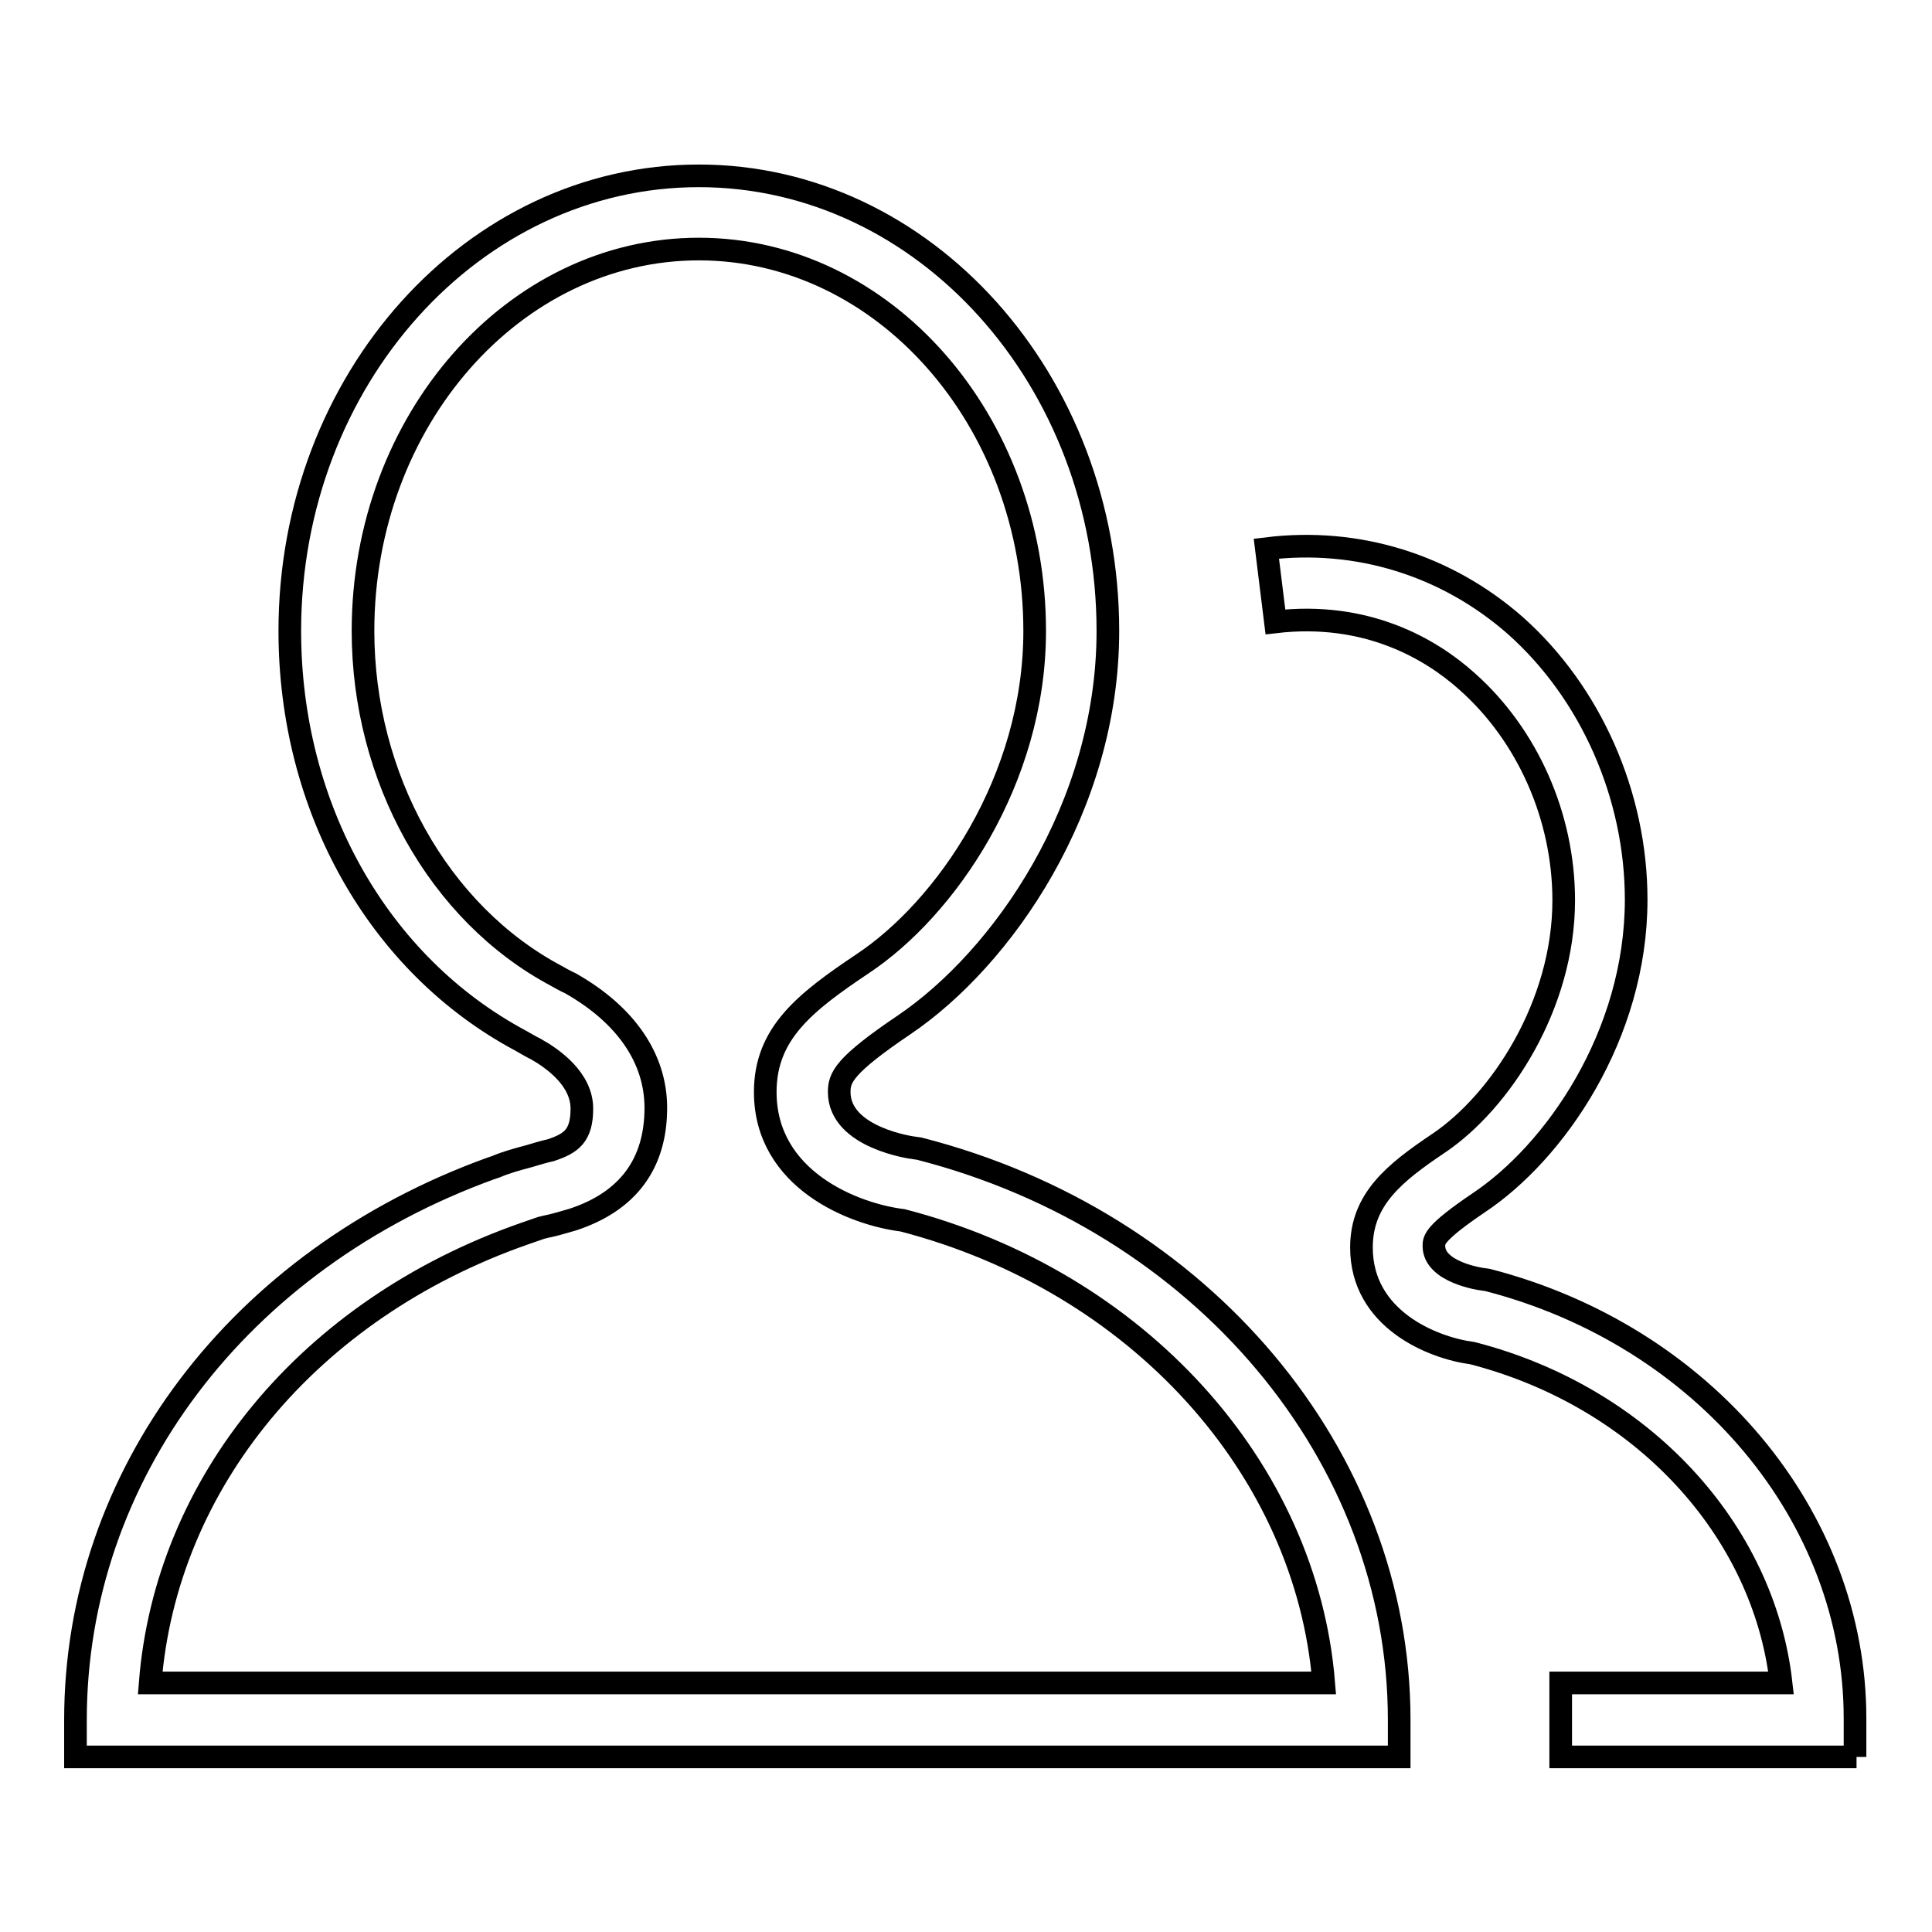
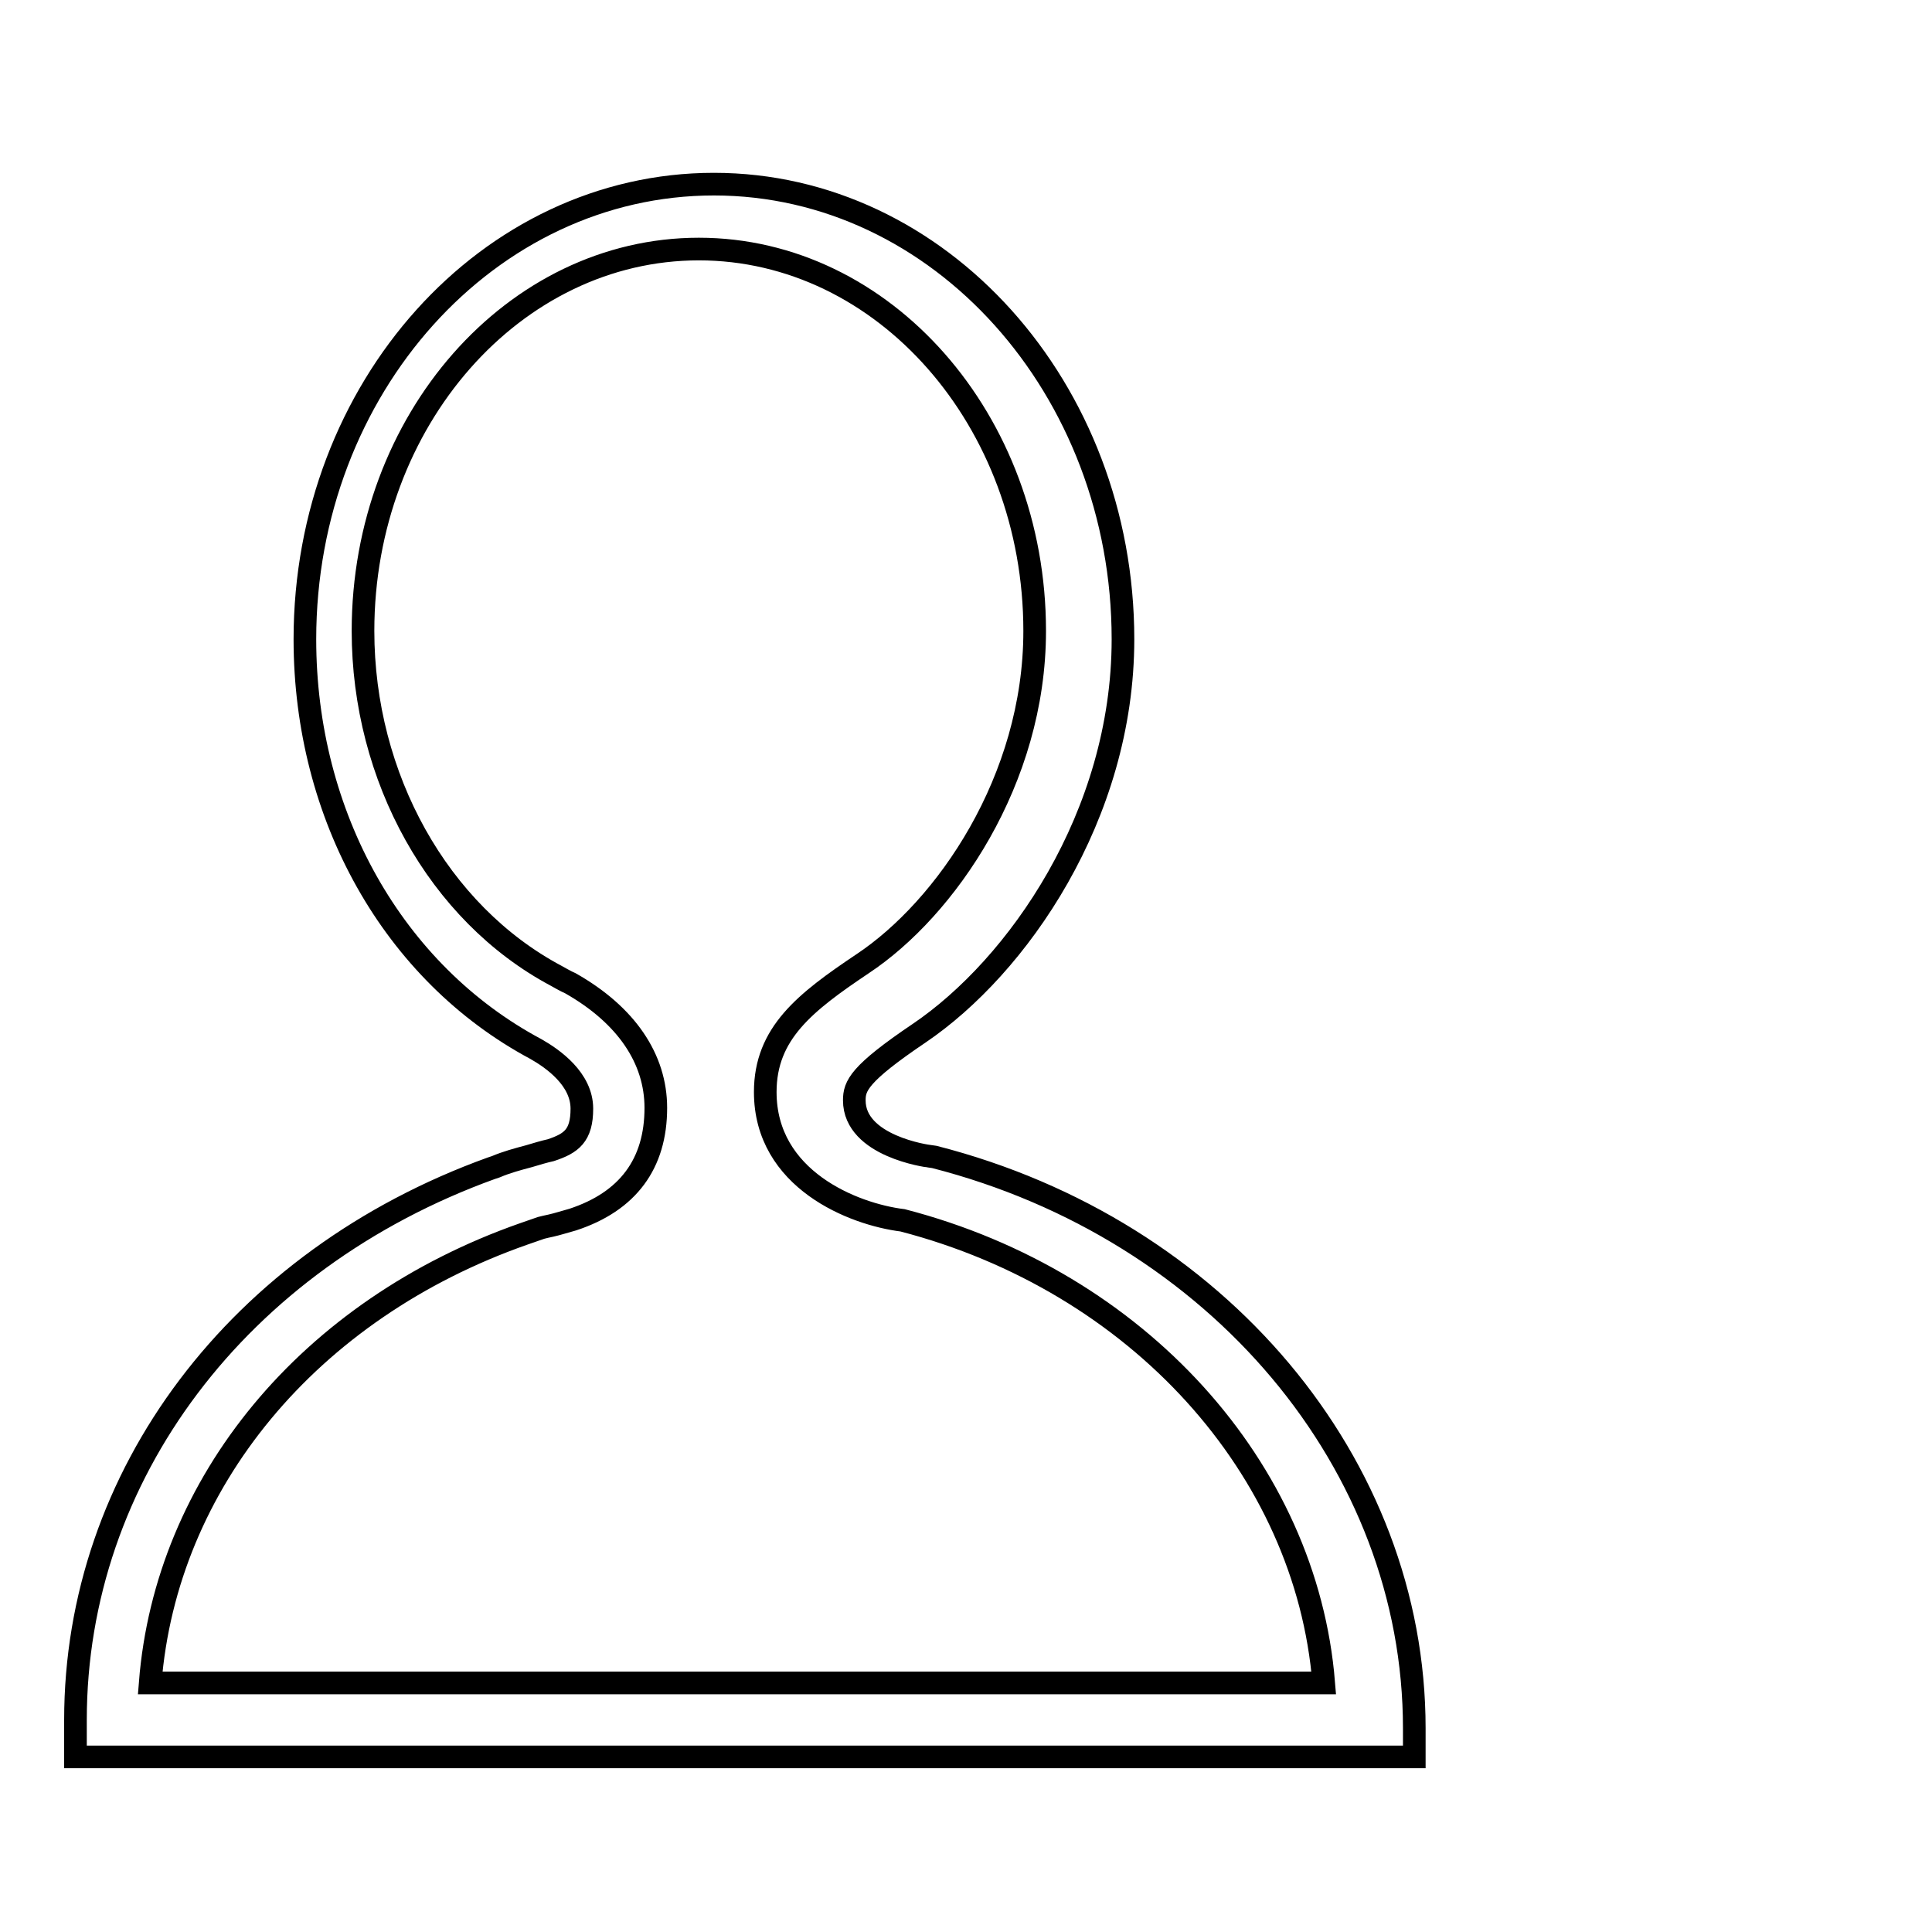
<svg xmlns="http://www.w3.org/2000/svg" version="1.1" x="0px" y="0px" viewBox="0 0 256 256" enable-background="new 0 0 256 256" xml:space="preserve">
  <g>
    <g>
-       <path stroke-width="3" fill-opacity="0" stroke="#000000" d="M185.4,232.8H10v-4.9c0-32.4,21.6-61,55.1-73.1l0.6-0.2c1.4-0.6,2.9-1,4.4-1.4c1-0.3,2-0.6,2.9-0.8c2.7-0.9,4.1-1.9,4.1-5.5c0-3.9-3.8-6.6-6.1-7.9c-0.1,0-2-1.1-2-1.1c-18.9-10.1-30.6-30.9-30.6-54.3c0-33.3,24.3-60.3,54.2-60.3c29.9,0,54.2,27.1,54.2,60.3c0,23.4-14,43.4-27,52.2c-8,5.4-8.6,7-8.6,8.9c0,6.1,9.8,7.4,9.9,7.4l0.7,0.1c37.5,9.6,63.6,40.7,63.6,75.7V232.8L185.4,232.8z M19.9,223h155.5c-2.3-28.4-24.6-53.2-55.8-61.3c-6.5-0.8-18.2-5.4-18.2-17c0-7.8,5.3-11.9,12.9-17c11-7.3,22.8-24.3,22.8-44.1c0-27.9-20-50.6-44.5-50.6S48.1,55.7,48.1,83.6c0,19.4,10,37.4,25.6,45.7c0,0,1.4,0.8,1.9,1c7.4,4.2,11.3,10,11.3,16.5c0,7.4-3.7,12.4-11,14.8c-1.1,0.3-2,0.6-2.9,0.8c-0.5,0.1-0.9,0.2-1.3,0.3l-2.3,0.8C40.9,173.5,22,196.5,19.9,223z" />
-       <path stroke-width="3" fill-opacity="0" stroke="#000000" d="M246,232.8h-39.2V223H236c-2.3-20.3-18.4-37.9-40.9-43.7c-5.3-0.7-14.7-4.5-14.7-14c0-6.4,4.4-9.9,10.2-13.8c8.2-5.5,16.6-18.3,16.6-32.2c0-11.1-4.8-21.9-12.8-29c-4.9-4.4-13.4-9.3-25.4-7.9l-1.2-9.7c12.1-1.5,23.9,2.2,33,10.2c10,8.9,16,22.5,16,36.3c0,18-10.8,33.5-20.9,40.2c-5.9,4-5.9,4.9-5.9,5.7c0,3.5,6.3,4.4,6.4,4.4l0.7,0.1c28.7,7.4,48.7,31.3,48.7,58.1V232.8L246,232.8z" />
+       <path stroke-width="3" fill-opacity="0" stroke="#000000" d="M185.4,232.8H10v-4.9c0-32.4,21.6-61,55.1-73.1l0.6-0.2c1.4-0.6,2.9-1,4.4-1.4c1-0.3,2-0.6,2.9-0.8c2.7-0.9,4.1-1.9,4.1-5.5c0-3.9-3.8-6.6-6.1-7.9c-18.9-10.1-30.6-30.9-30.6-54.3c0-33.3,24.3-60.3,54.2-60.3c29.9,0,54.2,27.1,54.2,60.3c0,23.4-14,43.4-27,52.2c-8,5.4-8.6,7-8.6,8.9c0,6.1,9.8,7.4,9.9,7.4l0.7,0.1c37.5,9.6,63.6,40.7,63.6,75.7V232.8L185.4,232.8z M19.9,223h155.5c-2.3-28.4-24.6-53.2-55.8-61.3c-6.5-0.8-18.2-5.4-18.2-17c0-7.8,5.3-11.9,12.9-17c11-7.3,22.8-24.3,22.8-44.1c0-27.9-20-50.6-44.5-50.6S48.1,55.7,48.1,83.6c0,19.4,10,37.4,25.6,45.7c0,0,1.4,0.8,1.9,1c7.4,4.2,11.3,10,11.3,16.5c0,7.4-3.7,12.4-11,14.8c-1.1,0.3-2,0.6-2.9,0.8c-0.5,0.1-0.9,0.2-1.3,0.3l-2.3,0.8C40.9,173.5,22,196.5,19.9,223z" />
    </g>
  </g>
</svg>